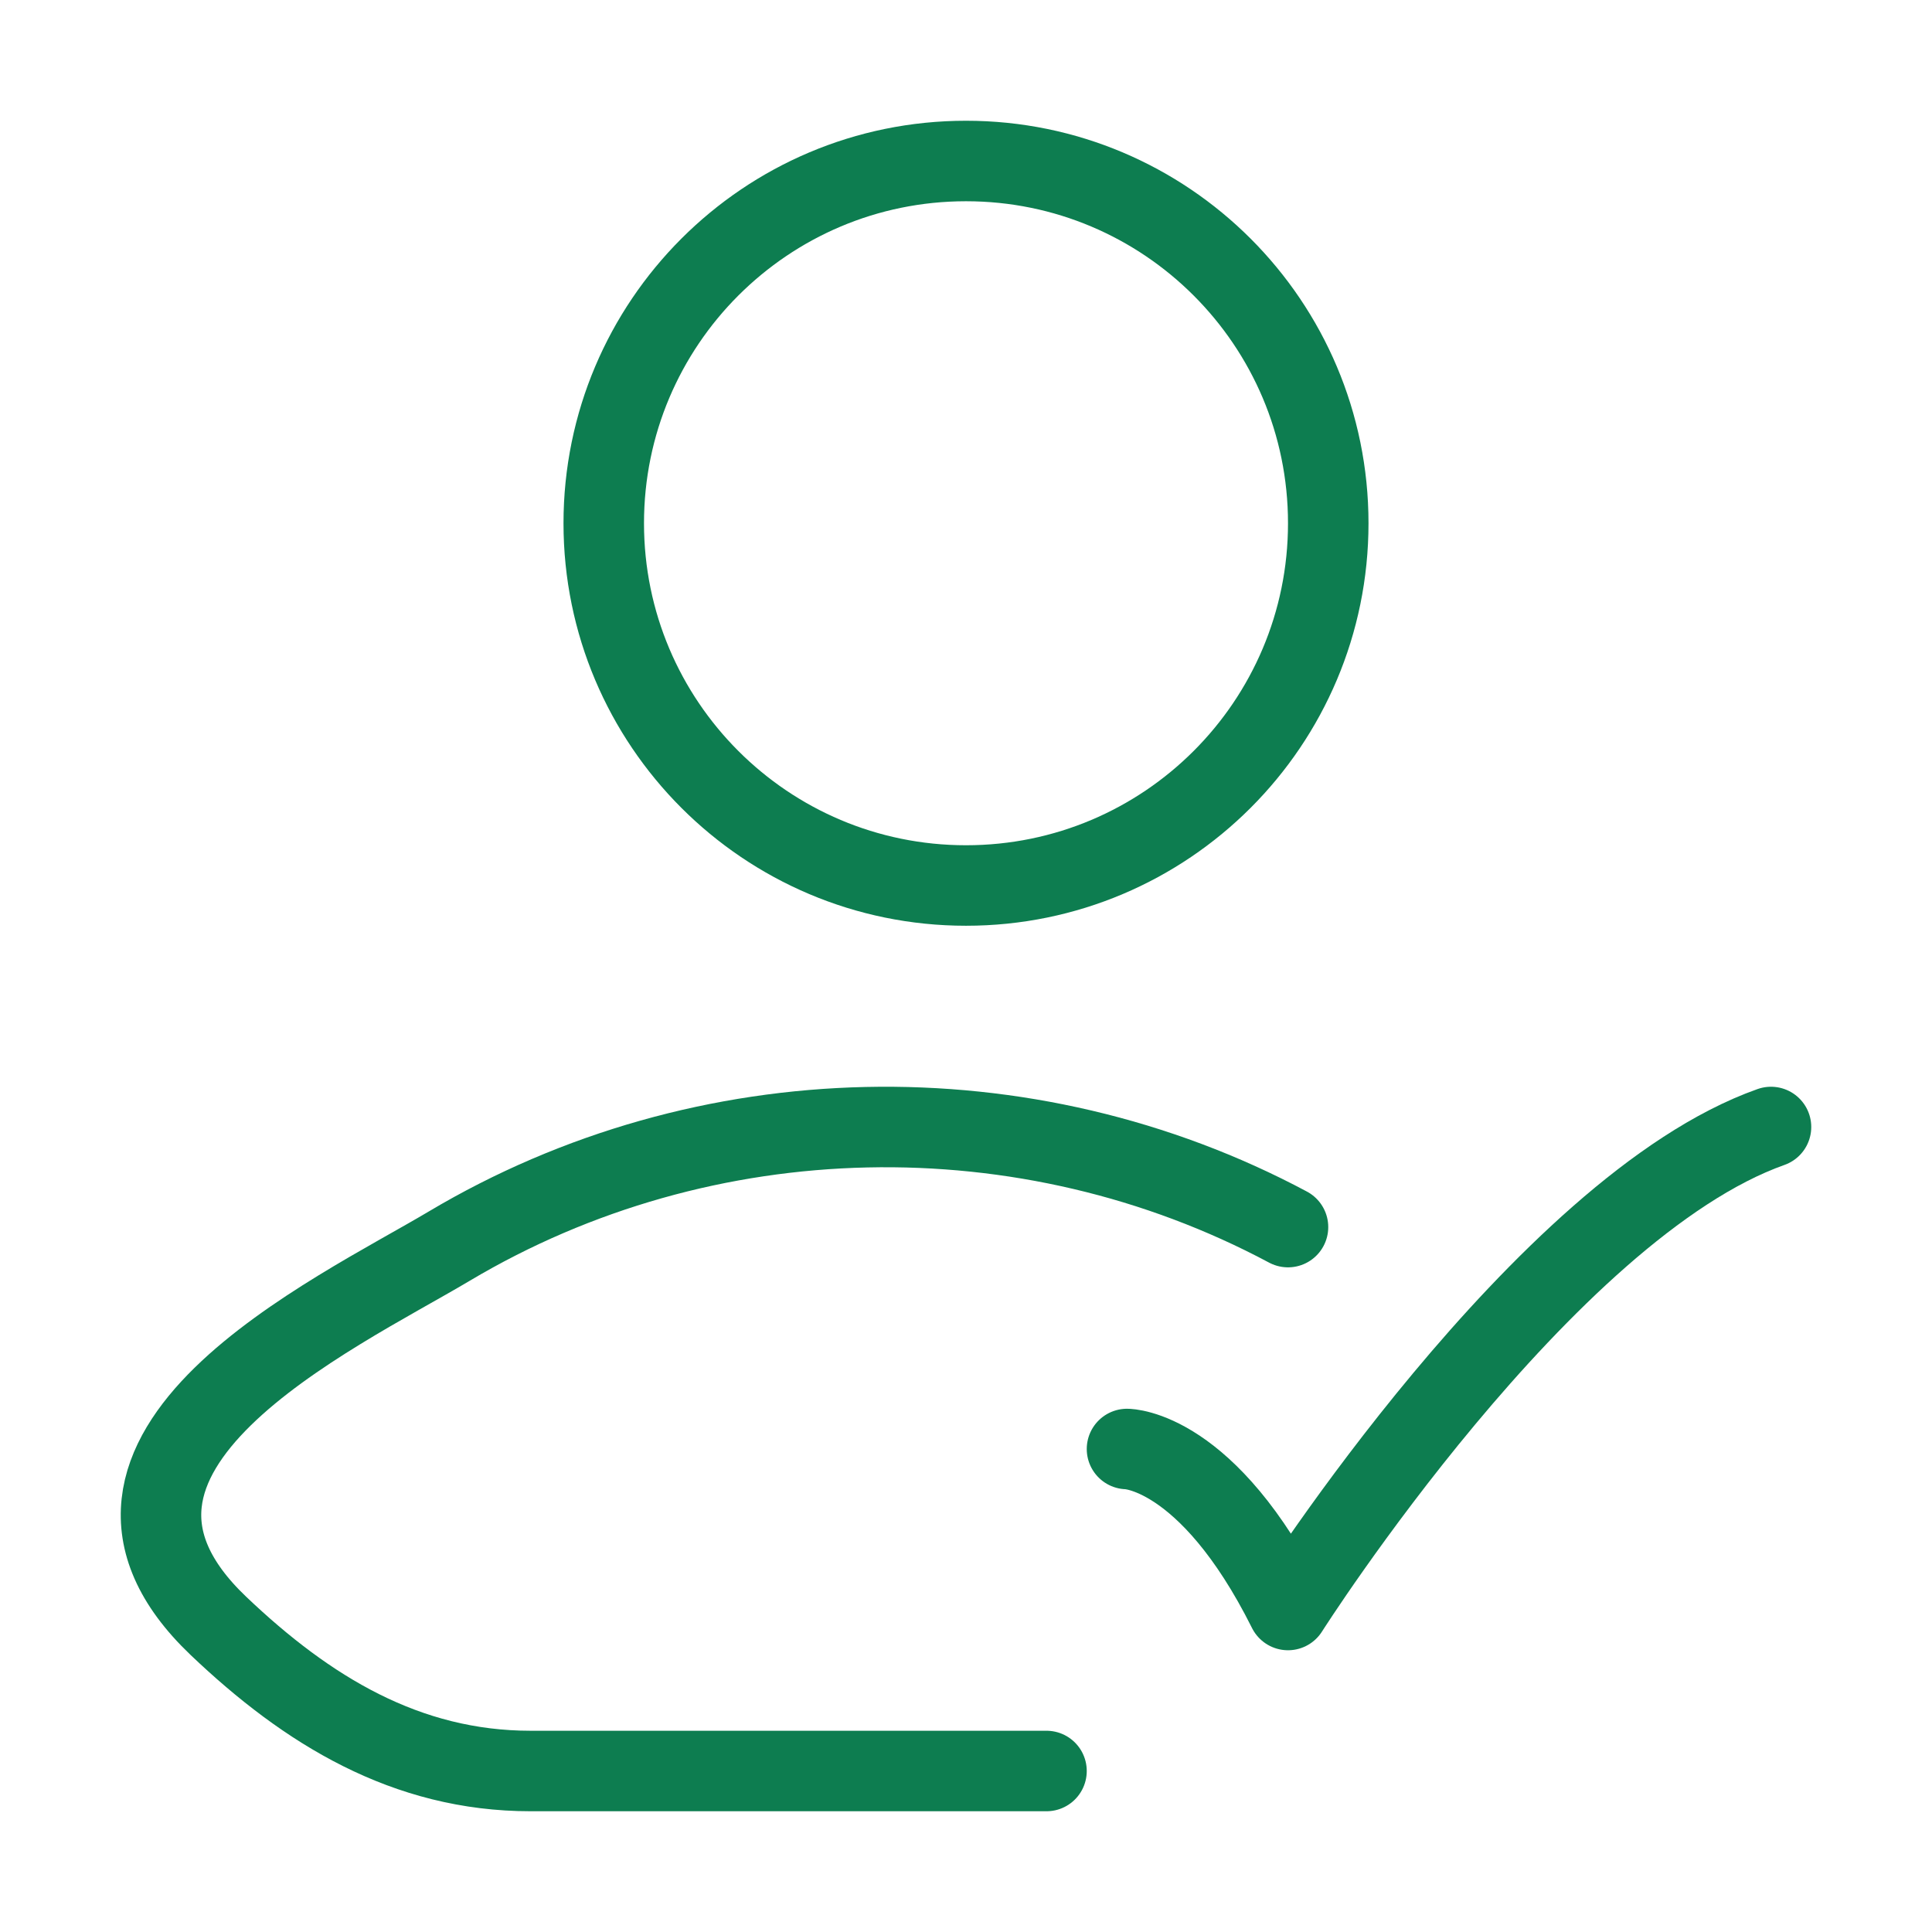
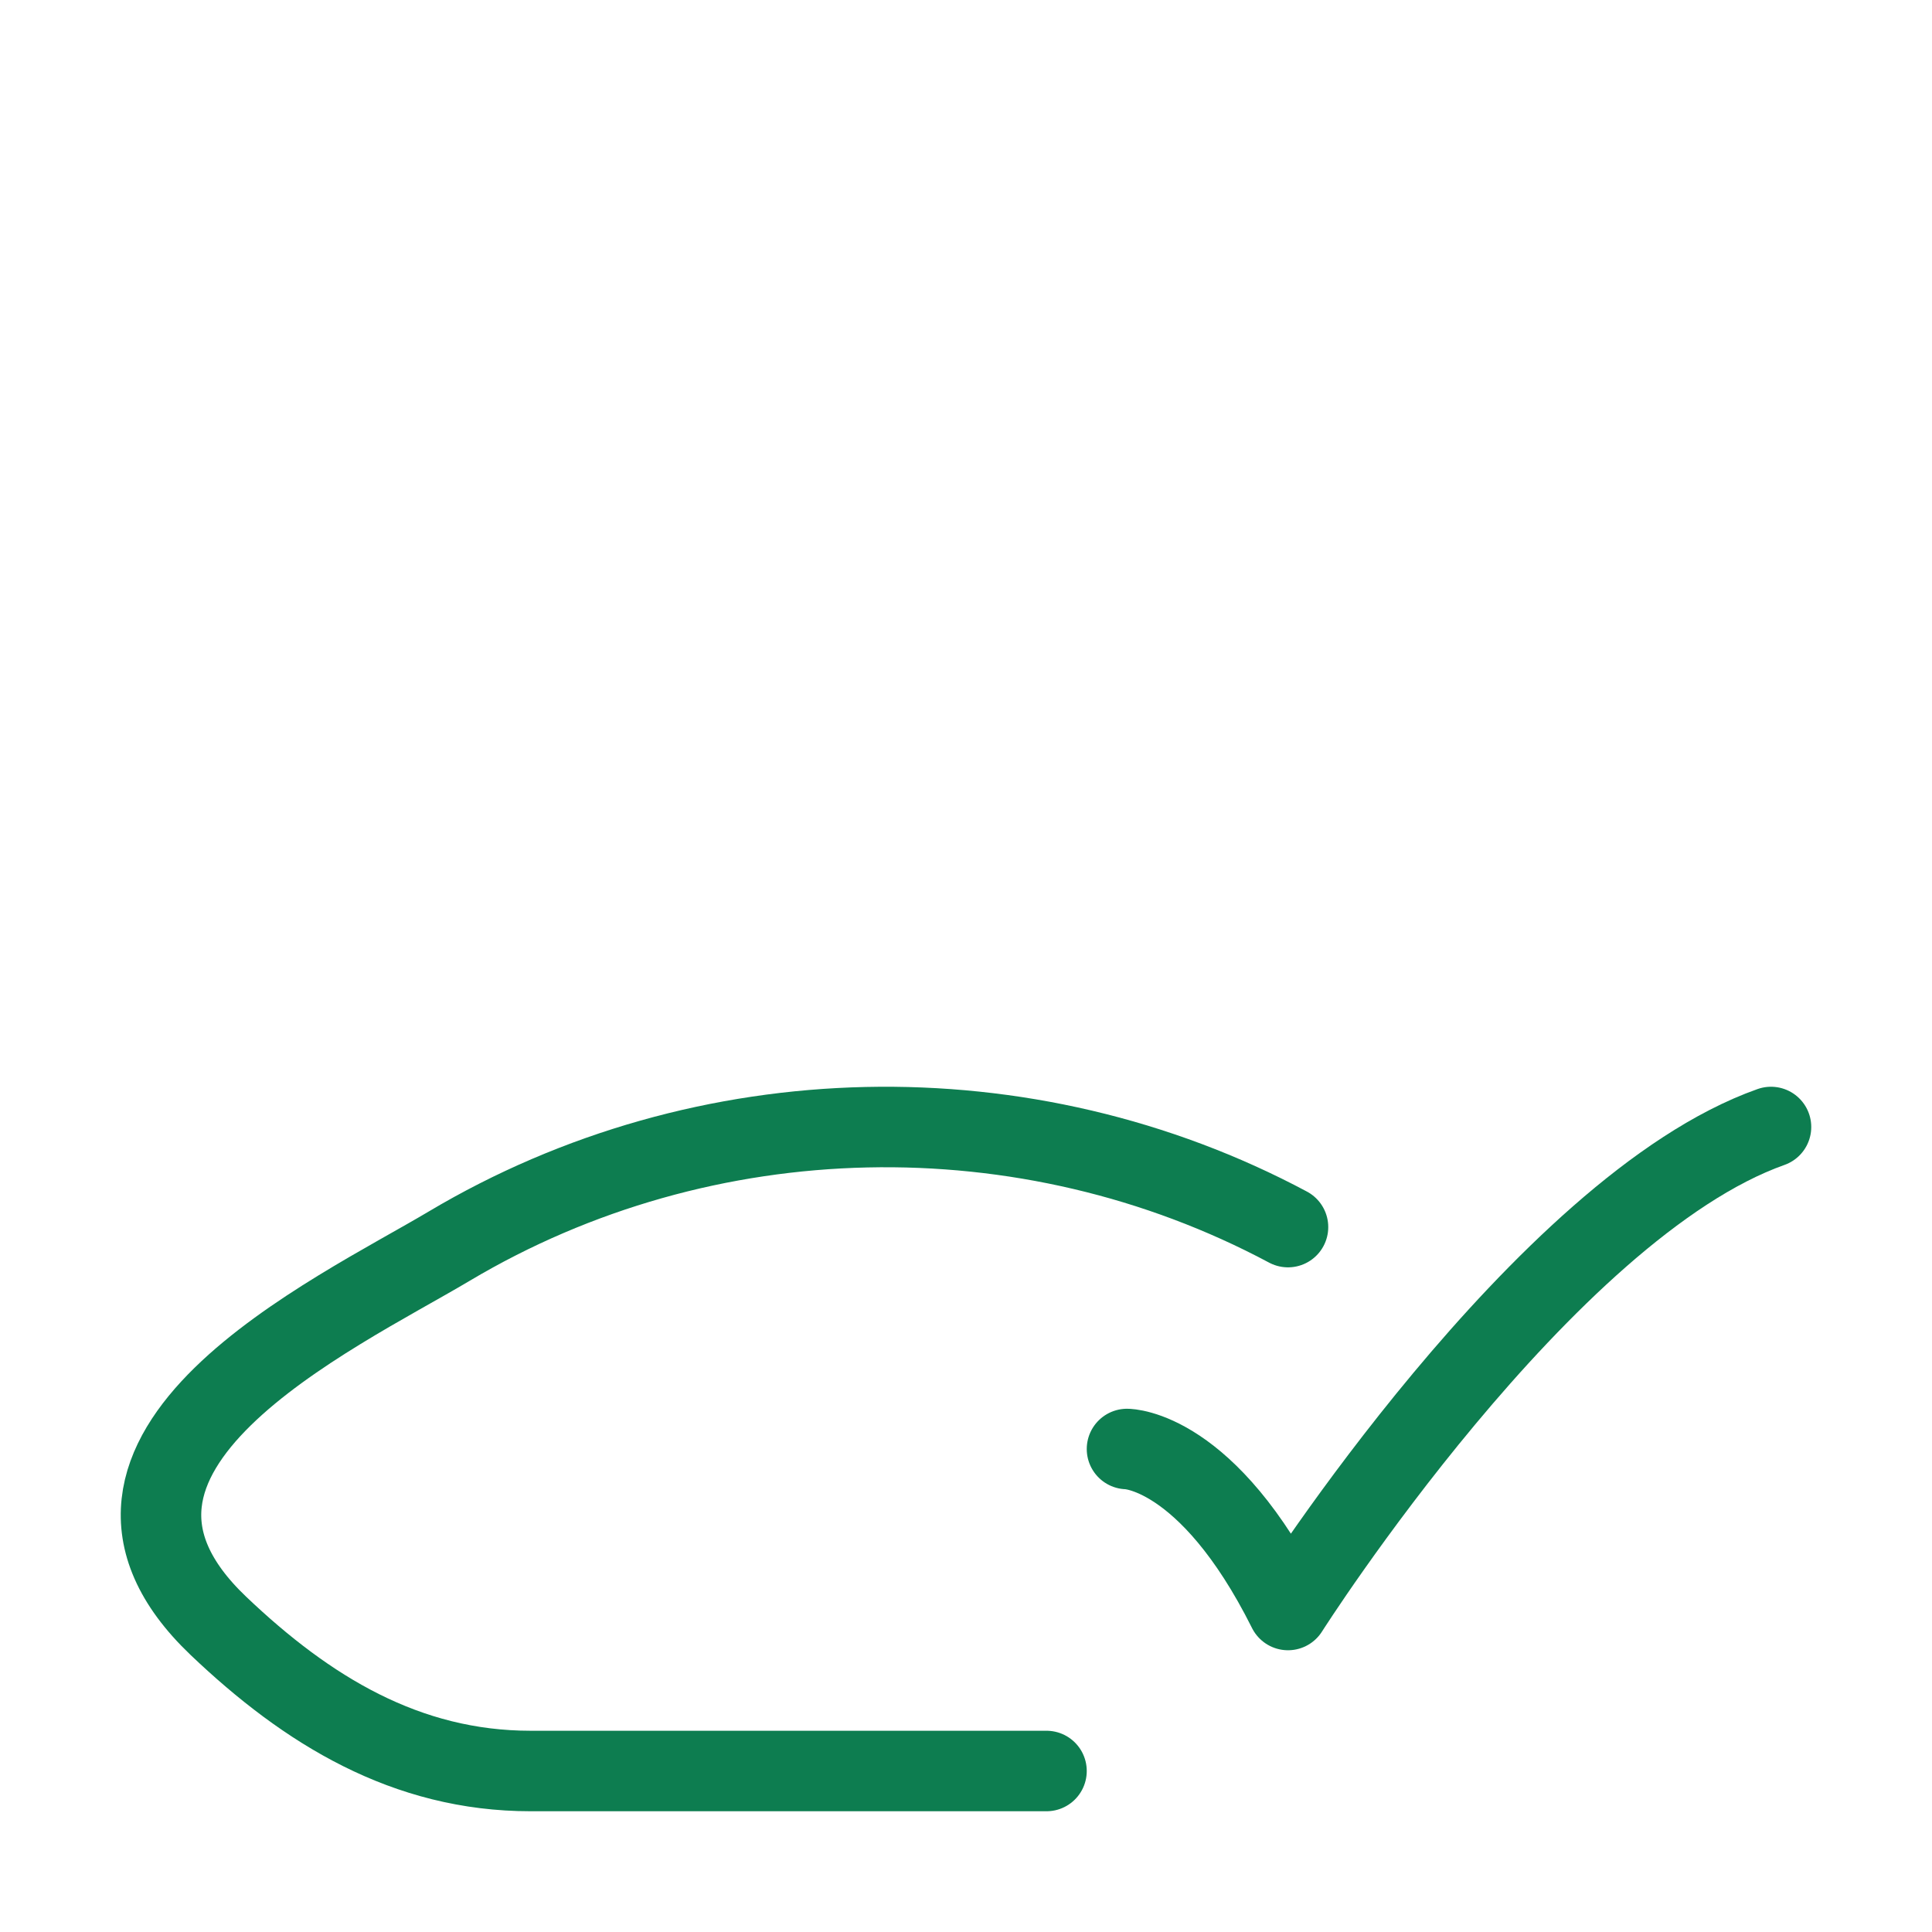
<svg xmlns="http://www.w3.org/2000/svg" width="72" height="72" viewBox="0 0 72 72" fill="none">
  <path d="M42 54C42 54 45 54 48 60C48 60 57.529 45 66 42" stroke="#0D7D50" stroke-width="3" stroke-linecap="round" stroke-linejoin="round" />
  <path d="M39 66H19.773C15.136 66 11.449 63.744 8.138 60.59C1.36 54.132 12.488 48.972 16.733 46.445C26.268 40.767 38.259 40.529 48 45.73" stroke="#0D7D50" stroke-width="3" stroke-linecap="round" stroke-linejoin="round" />
-   <path d="M49.5 19.5C49.5 26.956 43.456 33 36 33C28.544 33 22.5 26.956 22.5 19.5C22.5 12.044 28.544 6 36 6C43.456 6 49.5 12.044 49.5 19.5Z" stroke="#0D7D50" stroke-width="3" />
</svg>